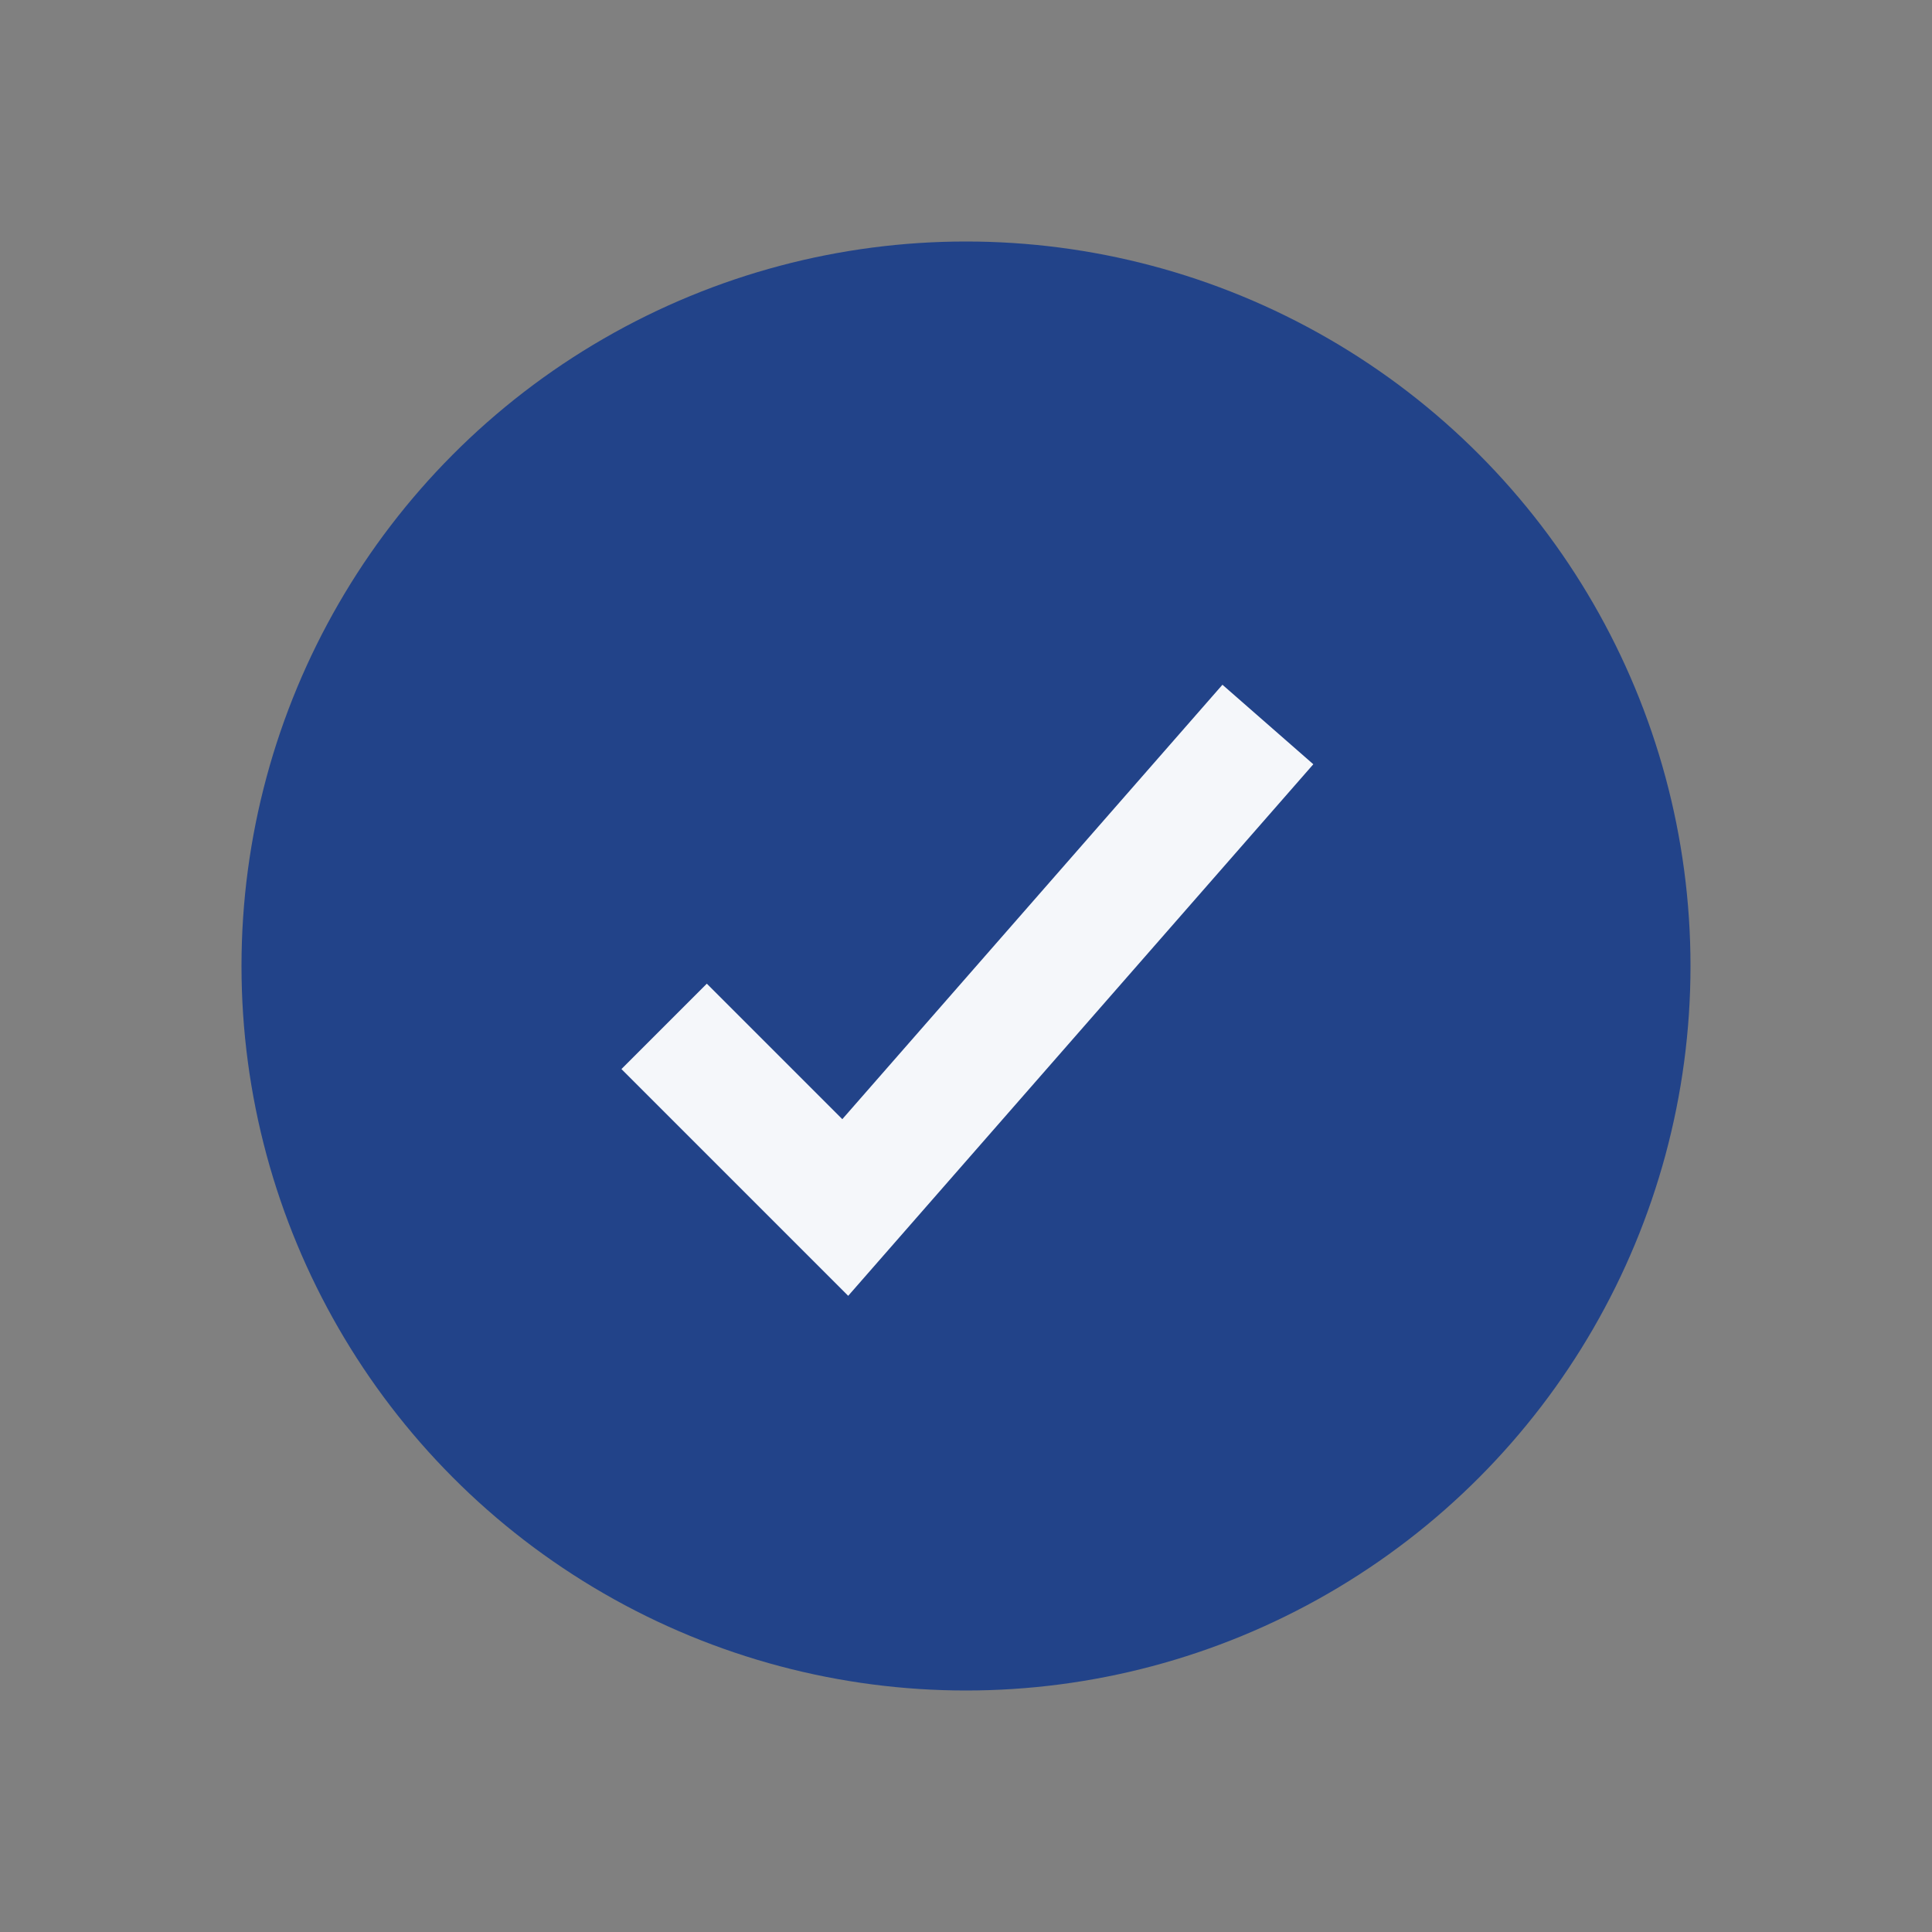
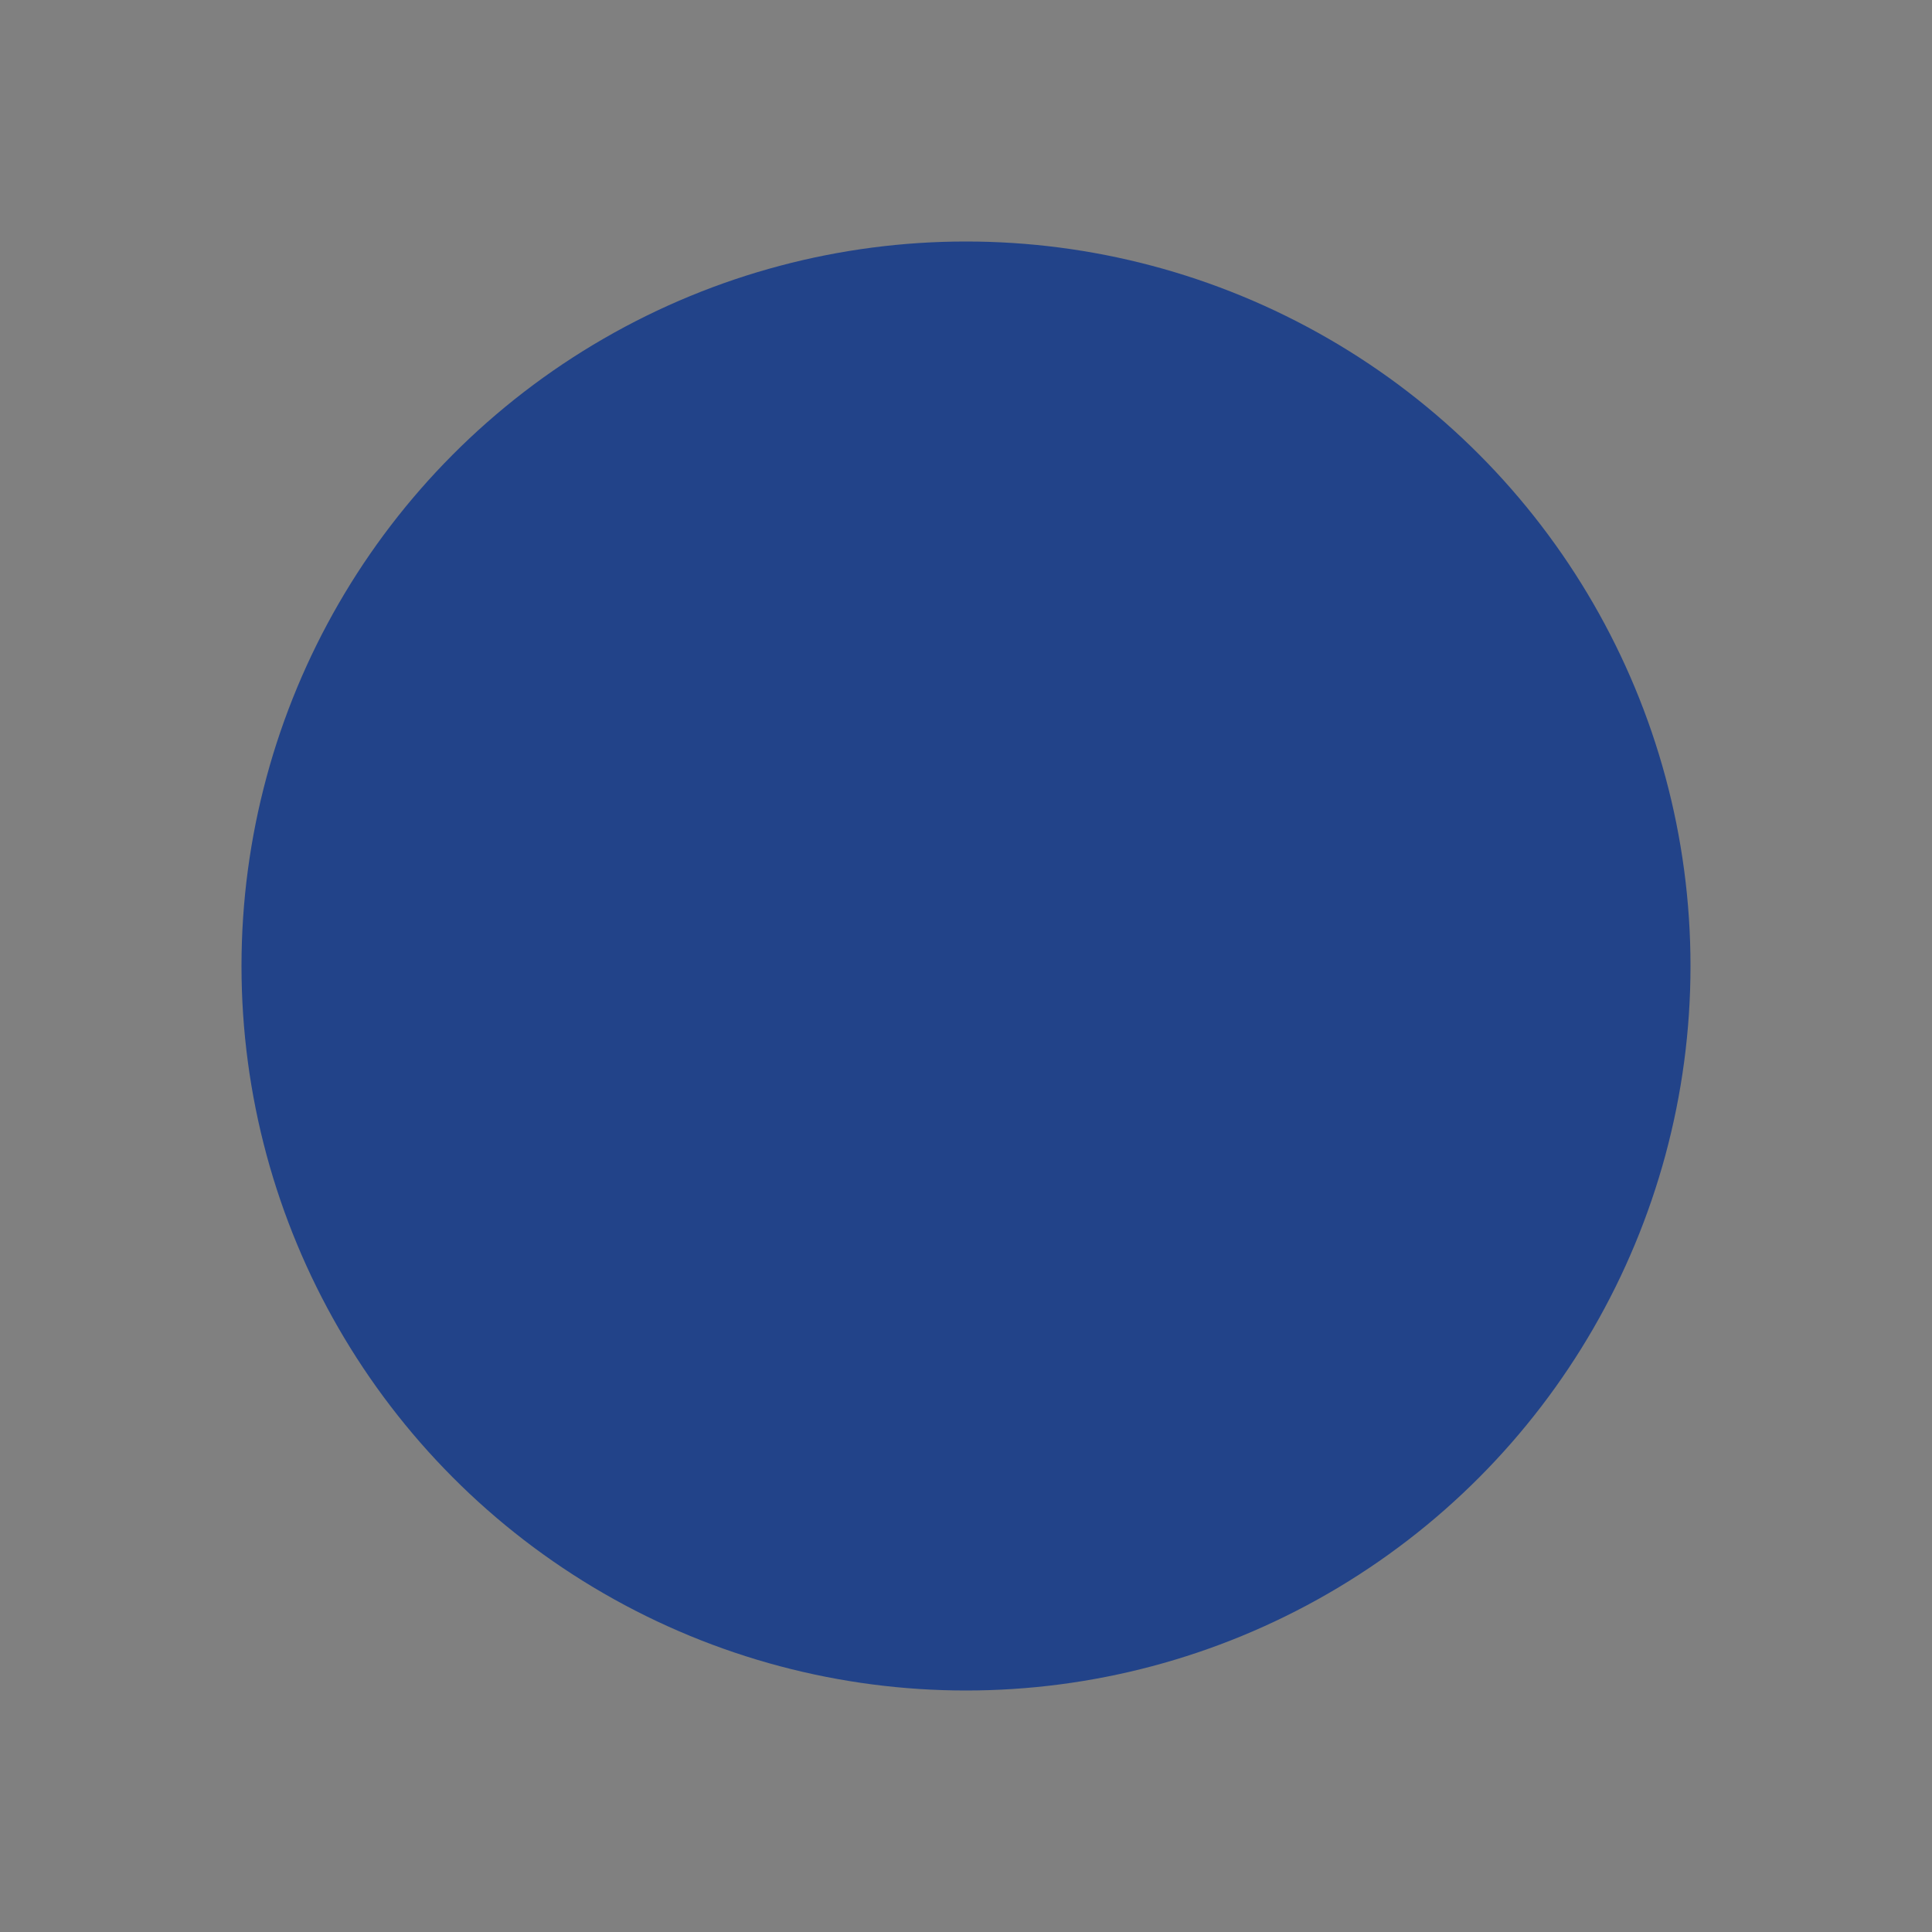
<svg xmlns="http://www.w3.org/2000/svg" width="32" height="32" viewBox="0 0 32 32">
  <rect x="0" y="0" width="32" height="32" fill="#808080" stroke="none" />
  <circle cx="16" cy="16" r="12" fill="#224389" />
-   <path d="M11 17l3 3 7-8" stroke="#F5F7FA" stroke-width="2" fill="none" />
</svg>